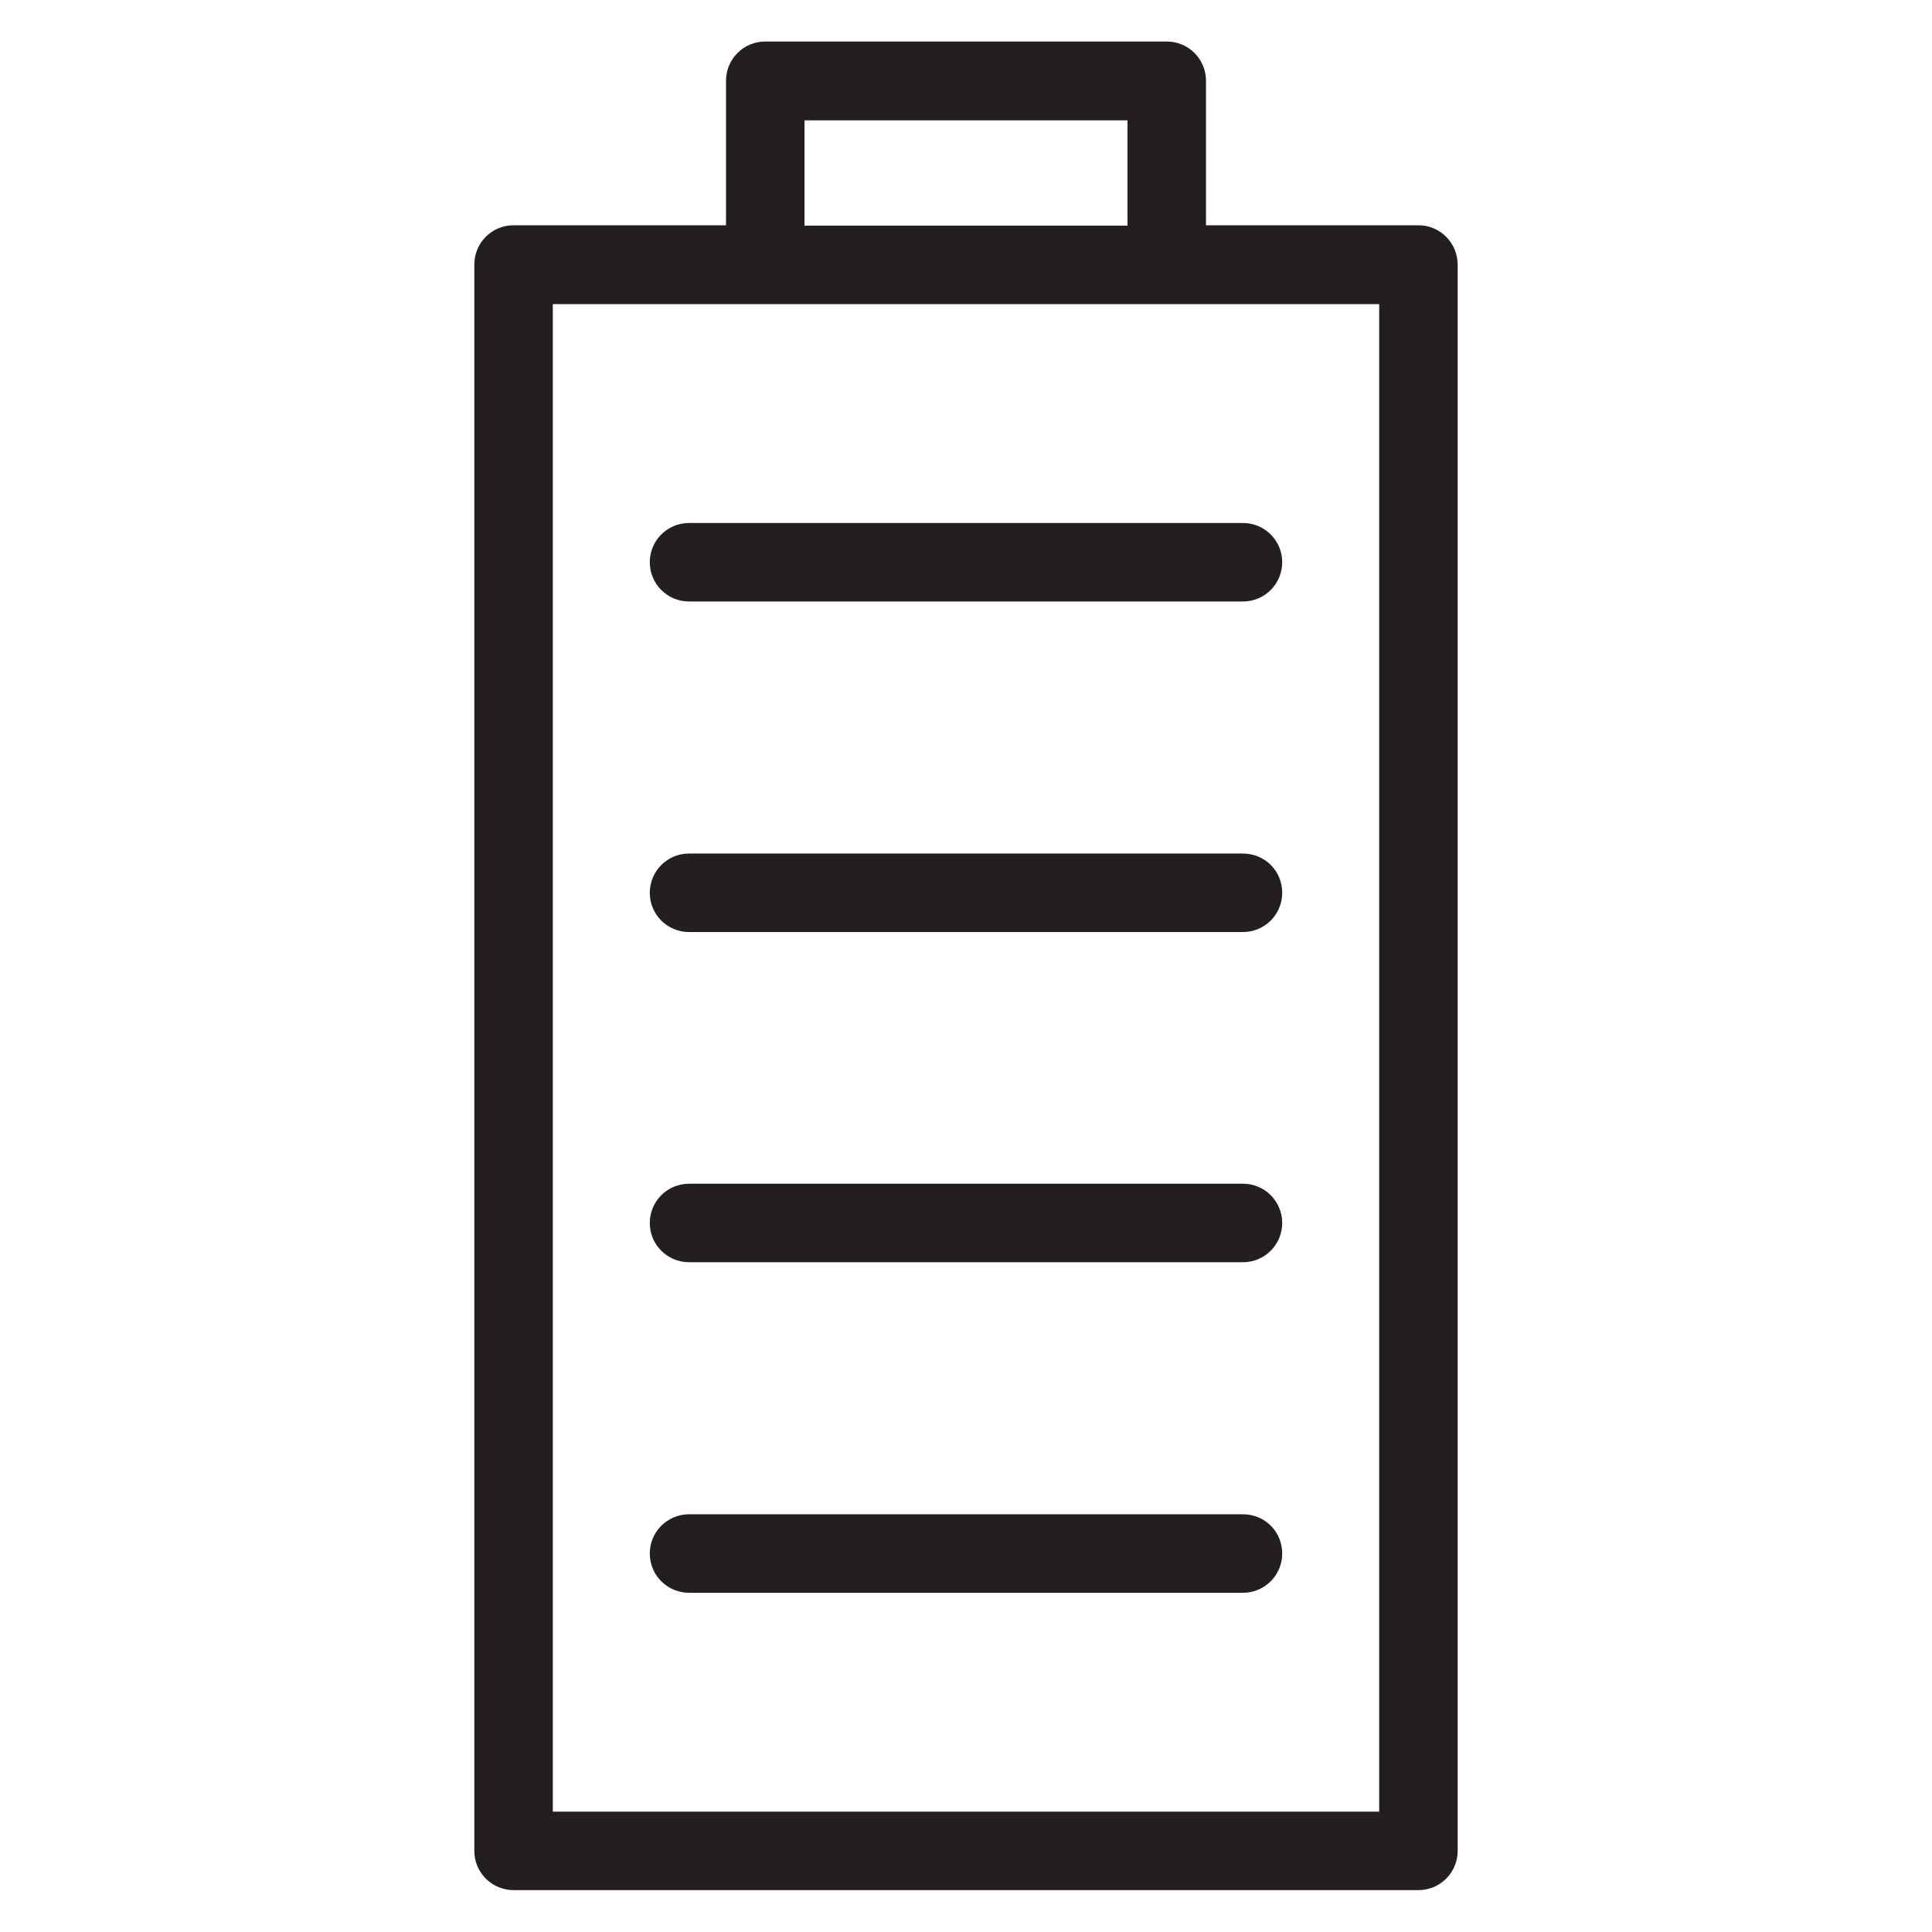
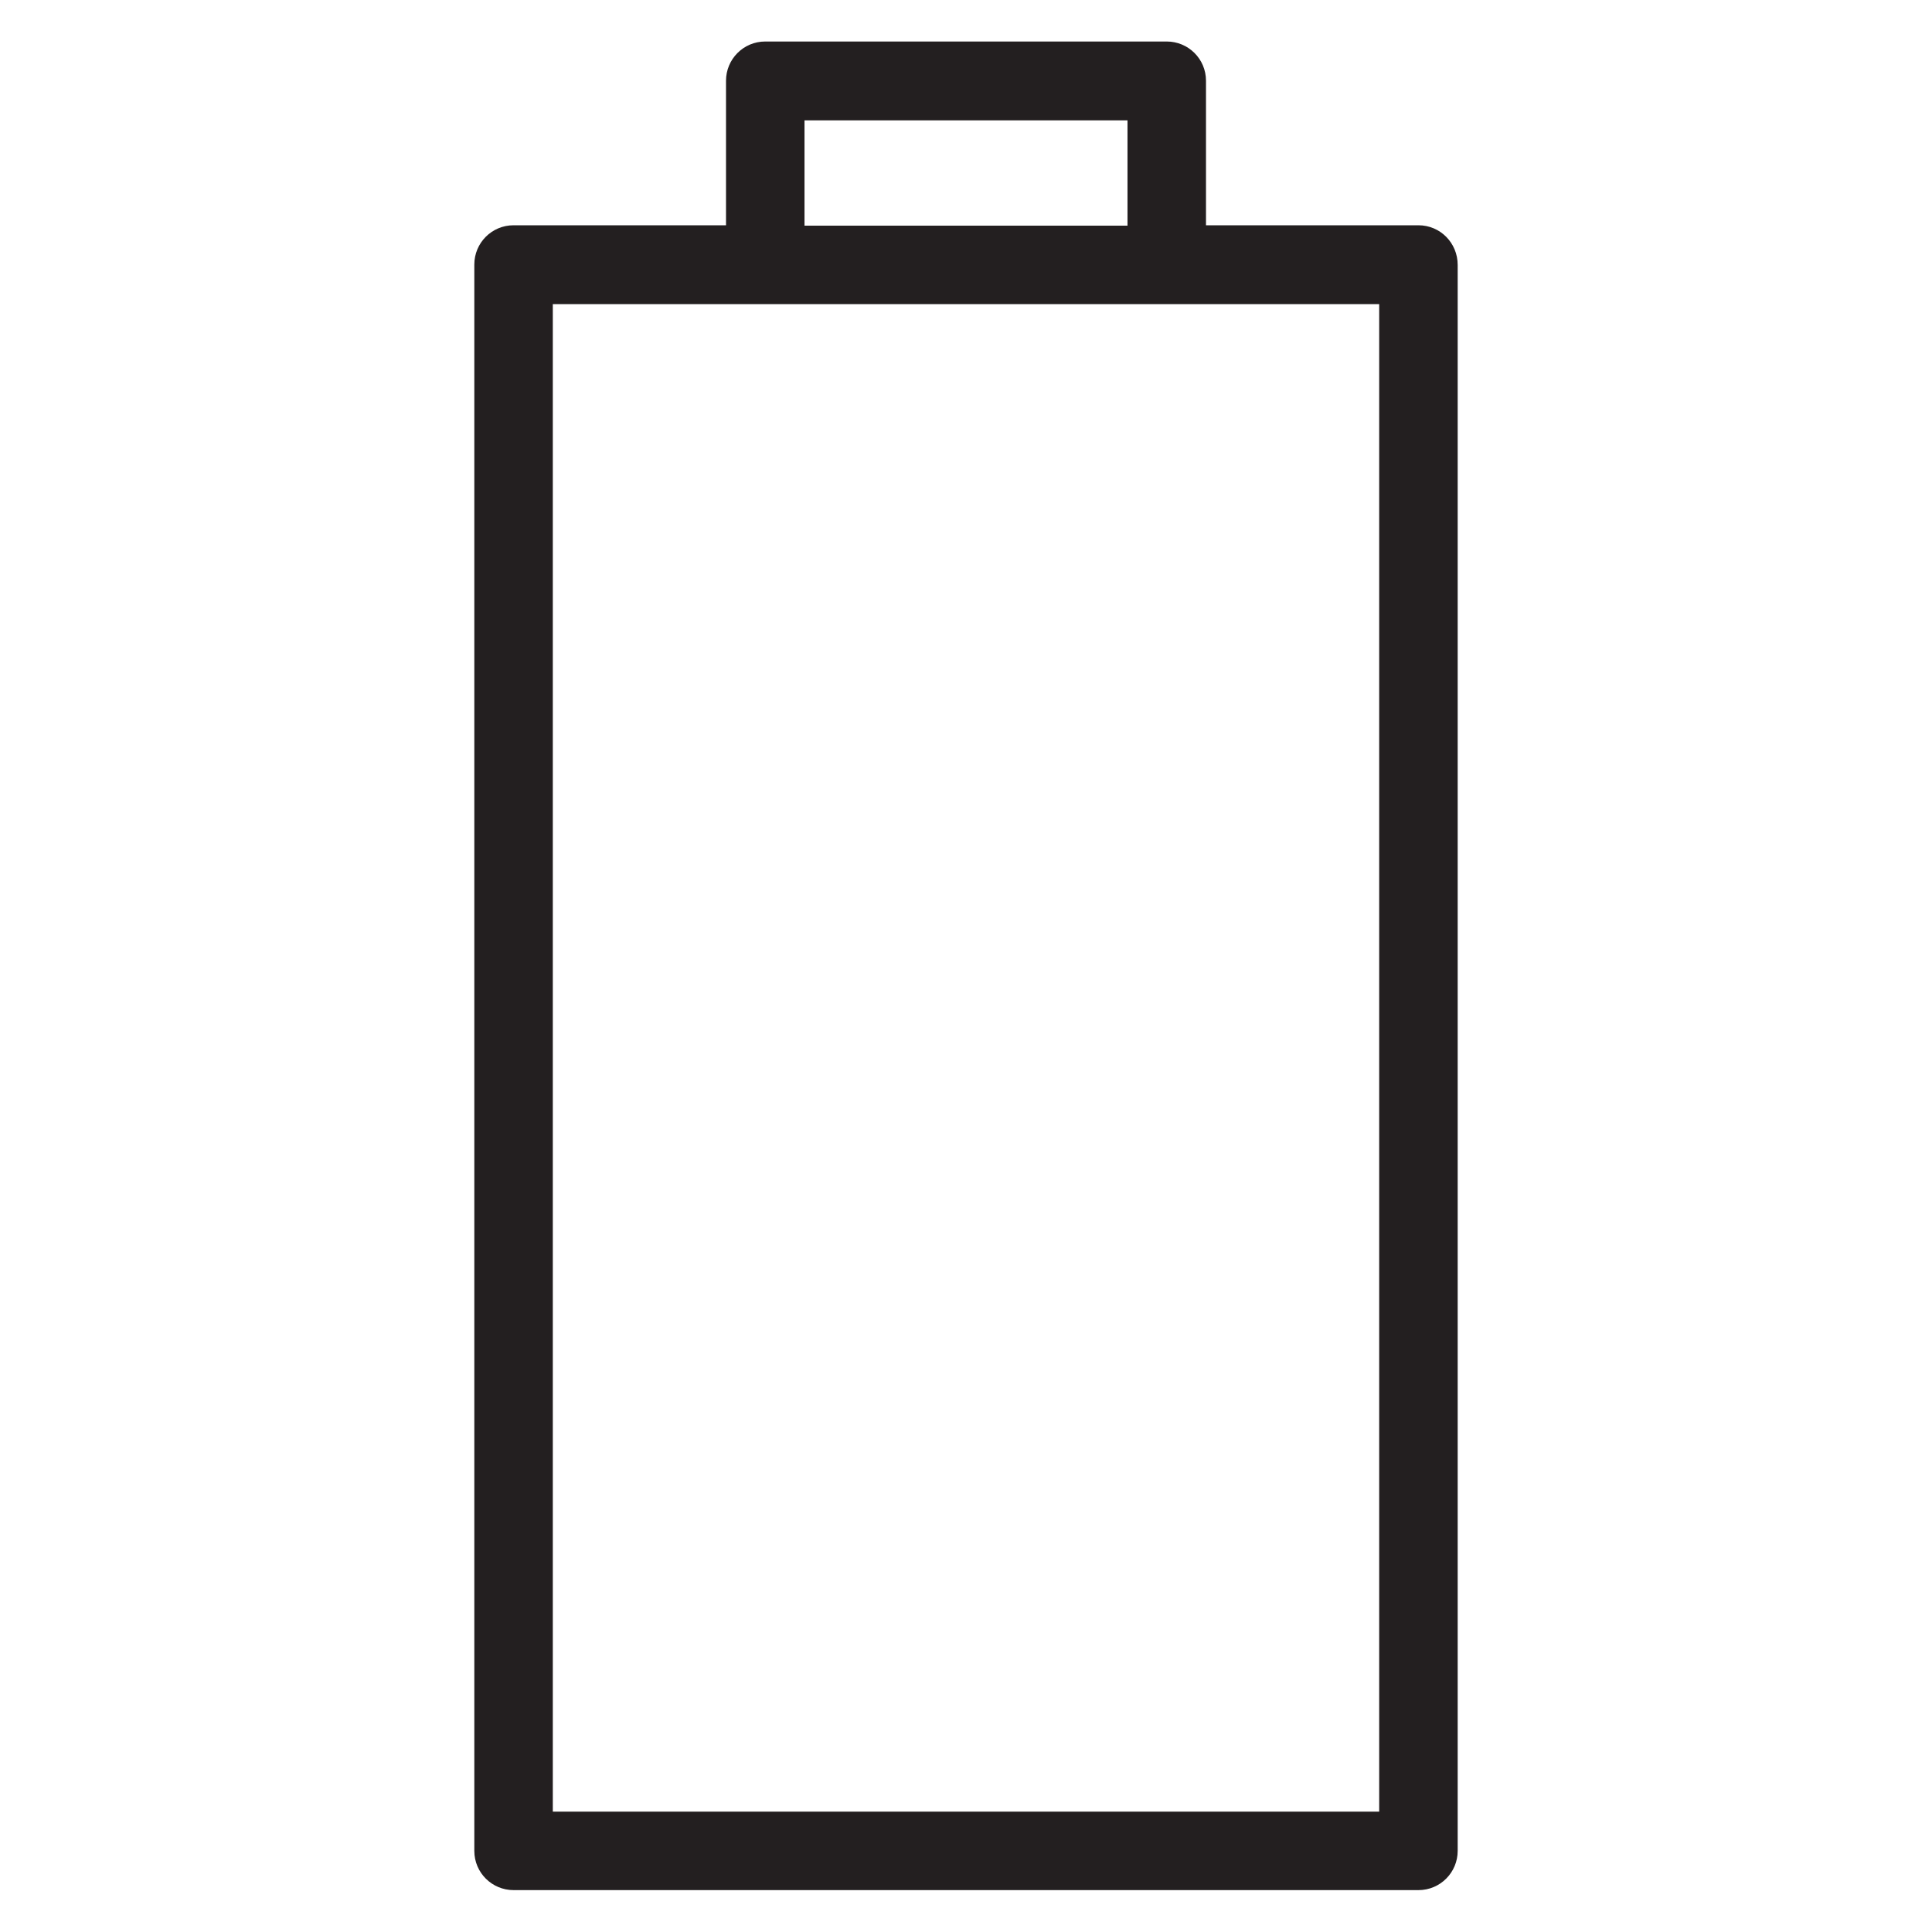
<svg xmlns="http://www.w3.org/2000/svg" height="800px" width="800px" version="1.1" viewBox="0 0 512 512" enable-background="new 0 0 512 512">
  <g>
    <g fill="#231F20">
      <path d="m375.9,59.7h-56.3v-38.3c0-5.8-4.7-10.4-10.4-10.4h-106.4c-5.8,0-10.4,4.7-10.4,10.4v38.3h-56.3c-5.8,0-10.4,4.7-10.4,10.4v420.4c0,5.8 4.7,10.4 10.4,10.4h239.8c5.8,0 10.4-4.7 10.4-10.4v-420.3c0-5.8-4.6-10.5-10.4-10.5zm-162.7-27.8h85.6v27.9h-85.6v-27.9zm152.3,448.2h-219v-399.5h219v399.5z" />
-       <path d="m172.2,149c0,5.8 4.7,10.4 10.4,10.4h146.8c5.8,0 10.4-4.7 10.4-10.4 0-5.8-4.7-10.4-10.4-10.4h-146.8c-5.8,0-10.4,4.7-10.4,10.4z" />
-       <path d="m329.4,226.2h-146.8c-5.8,0-10.4,4.7-10.4,10.4 0,5.8 4.7,10.4 10.4,10.4h146.8c5.8,0 10.4-4.7 10.4-10.4 5.68434e-14-5.8-4.6-10.4-10.4-10.4z" />
-       <path d="m329.4,313.7h-146.8c-5.8,0-10.4,4.7-10.4,10.4 0,5.8 4.7,10.4 10.4,10.4h146.8c5.8,0 10.4-4.7 10.4-10.4 5.68434e-14-5.7-4.6-10.4-10.4-10.4z" />
-       <path d="m329.4,401.3h-146.8c-5.8,0-10.4,4.7-10.4,10.4 0,5.8 4.7,10.4 10.4,10.4h146.8c5.8,0 10.4-4.7 10.4-10.4 5.68434e-14-5.8-4.6-10.4-10.4-10.4z" />
    </g>
  </g>
</svg>